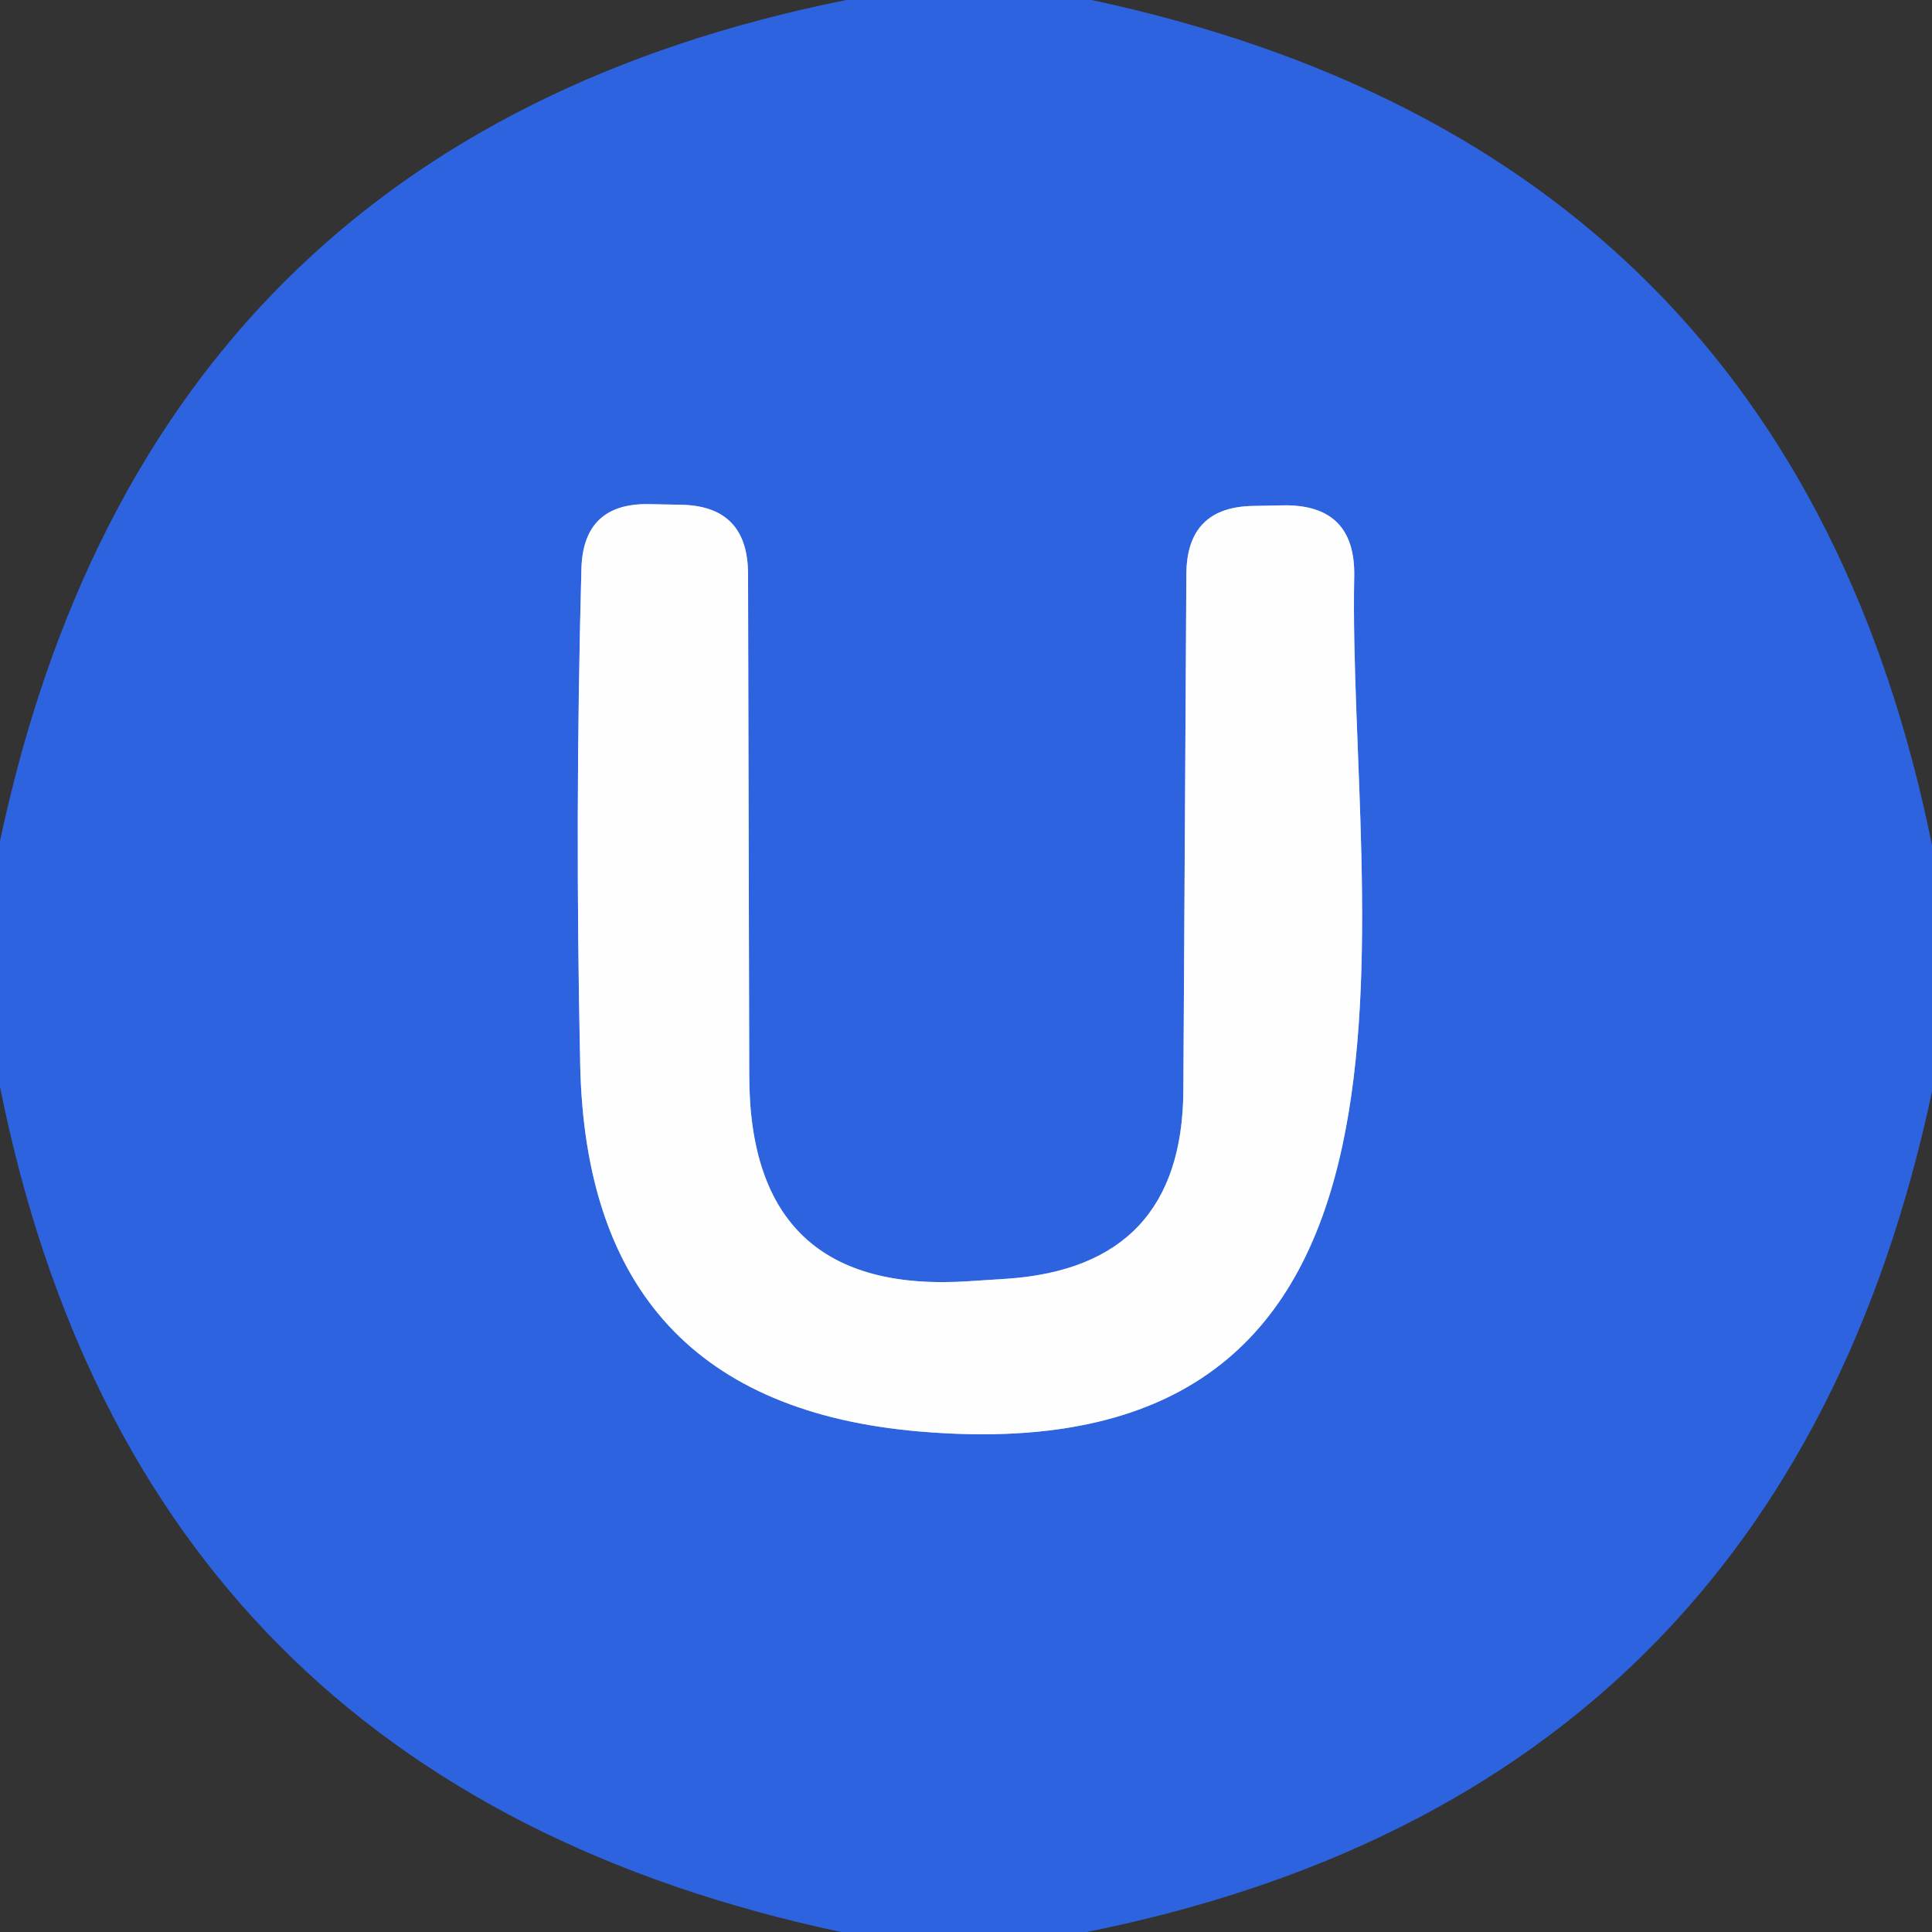
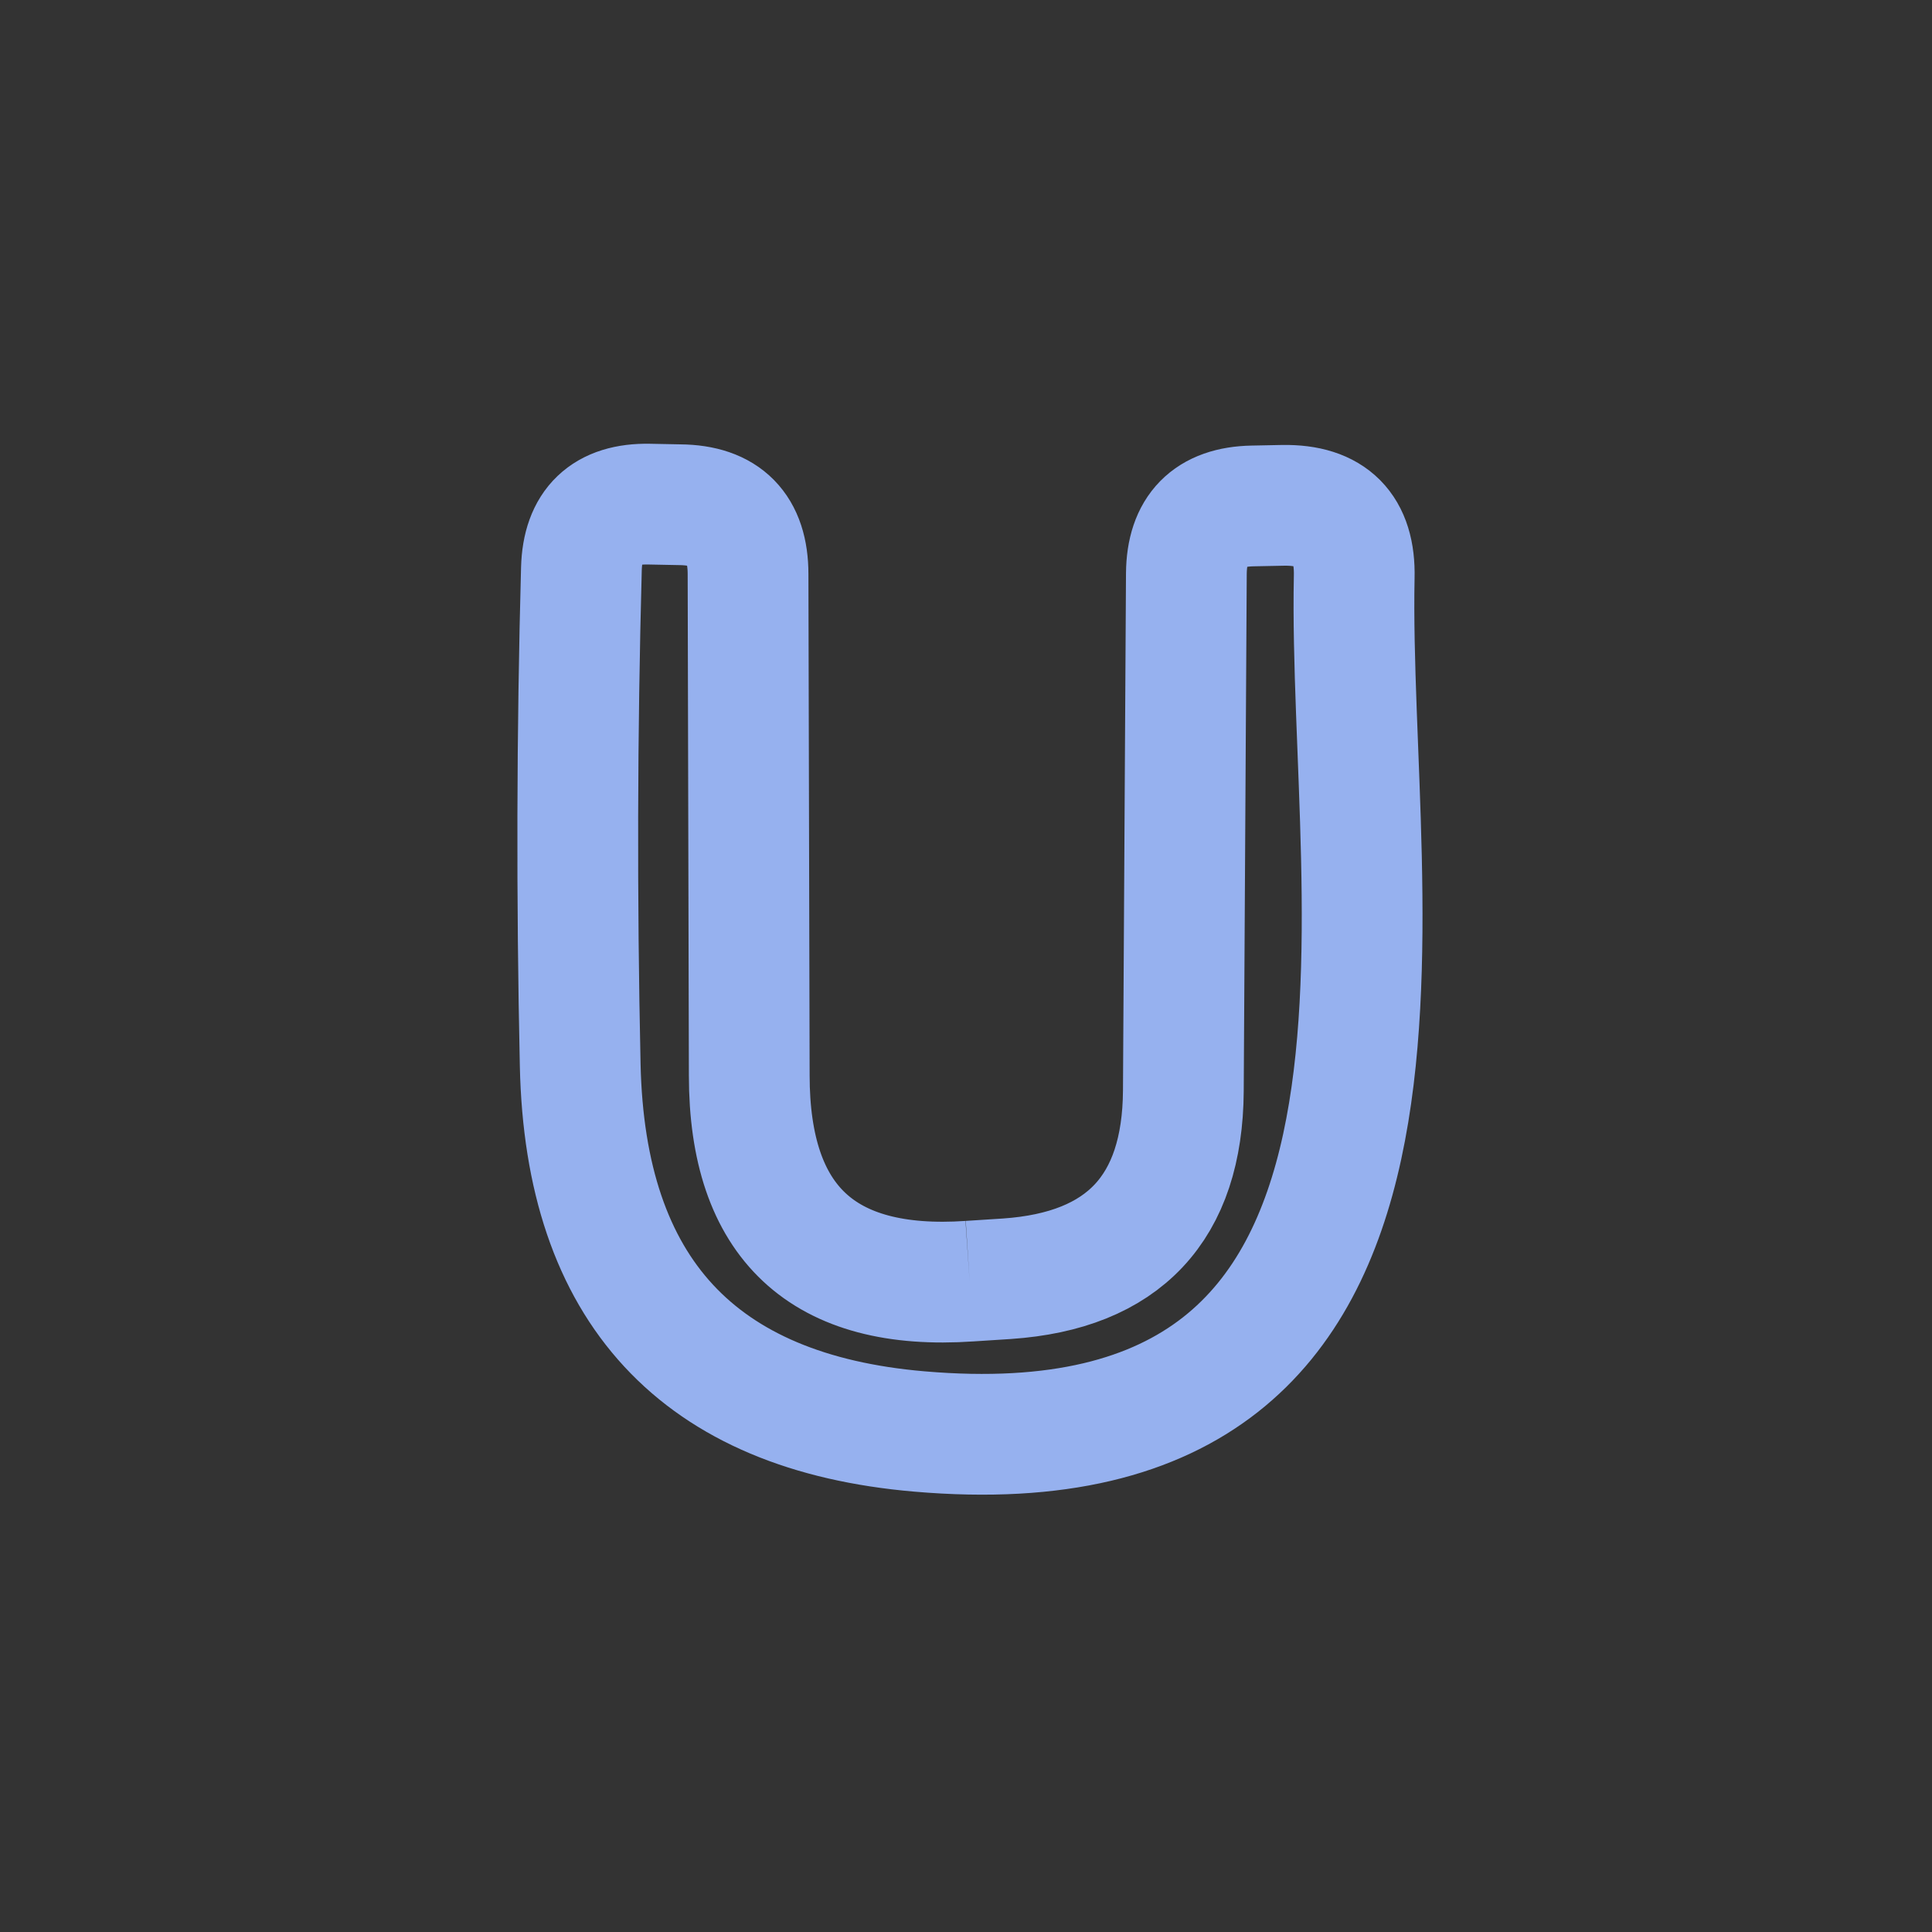
<svg xmlns="http://www.w3.org/2000/svg" version="1.1" viewBox="0.00 0.00 32.00 32.00">
  <rect x="0.00" y="0.00" width="32.00" height="32.00" fill="#333333" stroke="none" />
  <path stroke="#96b1ef" stroke-width="2.00" fill="none" stroke-linecap="butt" vector-effect="non-scaling-stroke" d="   M 16.06 21.22   Q 12.41 21.47 12.41 17.81   L 12.39 9.51   Q 12.39 8.37 11.26 8.36   L 10.75 8.35   Q 9.66 8.33 9.63 9.42   Q 9.52 13.49 9.61 17.64   Q 9.73 23.24 15.23 23.71   C 24.41 24.50 22.32 15.05 22.43 9.56   Q 22.46 8.35 21.25 8.37   L 20.75 8.38   Q 19.66 8.40 19.65 9.50   L 19.60 18.07   Q 19.58 20.98 16.68 21.18   L 16.06 21.22" />
-   <path fill="#2d63df" d="   M 14.02 0.00   L 18.08 0.00   Q 29.67 2.48 32.00 14.00   L 32.00 18.08   Q 29.53 29.68 18.00 32.00   L 13.93 32.00   Q 2.31 29.53 0.00 18.00   L 0.00 13.93   Q 2.47 2.31 14.02 0.00   Z   M 16.06 21.22   Q 12.41 21.47 12.41 17.81   L 12.39 9.51   Q 12.39 8.37 11.26 8.36   L 10.75 8.35   Q 9.66 8.33 9.63 9.42   Q 9.52 13.49 9.61 17.64   Q 9.73 23.24 15.23 23.71   C 24.41 24.50 22.32 15.05 22.43 9.56   Q 22.46 8.35 21.25 8.37   L 20.75 8.38   Q 19.66 8.40 19.65 9.50   L 19.60 18.07   Q 19.58 20.98 16.68 21.18   L 16.06 21.22   Z" />
-   <path fill="#fefeff" d="   M 16.06 21.22   L 16.68 21.18   Q 19.58 20.98 19.60 18.07   L 19.65 9.50   Q 19.66 8.40 20.75 8.38   L 21.25 8.37   Q 22.46 8.35 22.43 9.56   C 22.32 15.05 24.41 24.50 15.23 23.71   Q 9.73 23.24 9.61 17.64   Q 9.52 13.49 9.63 9.42   Q 9.66 8.33 10.75 8.35   L 11.26 8.36   Q 12.39 8.37 12.39 9.51   L 12.41 17.81   Q 12.41 21.47 16.06 21.22   Z" />
</svg>